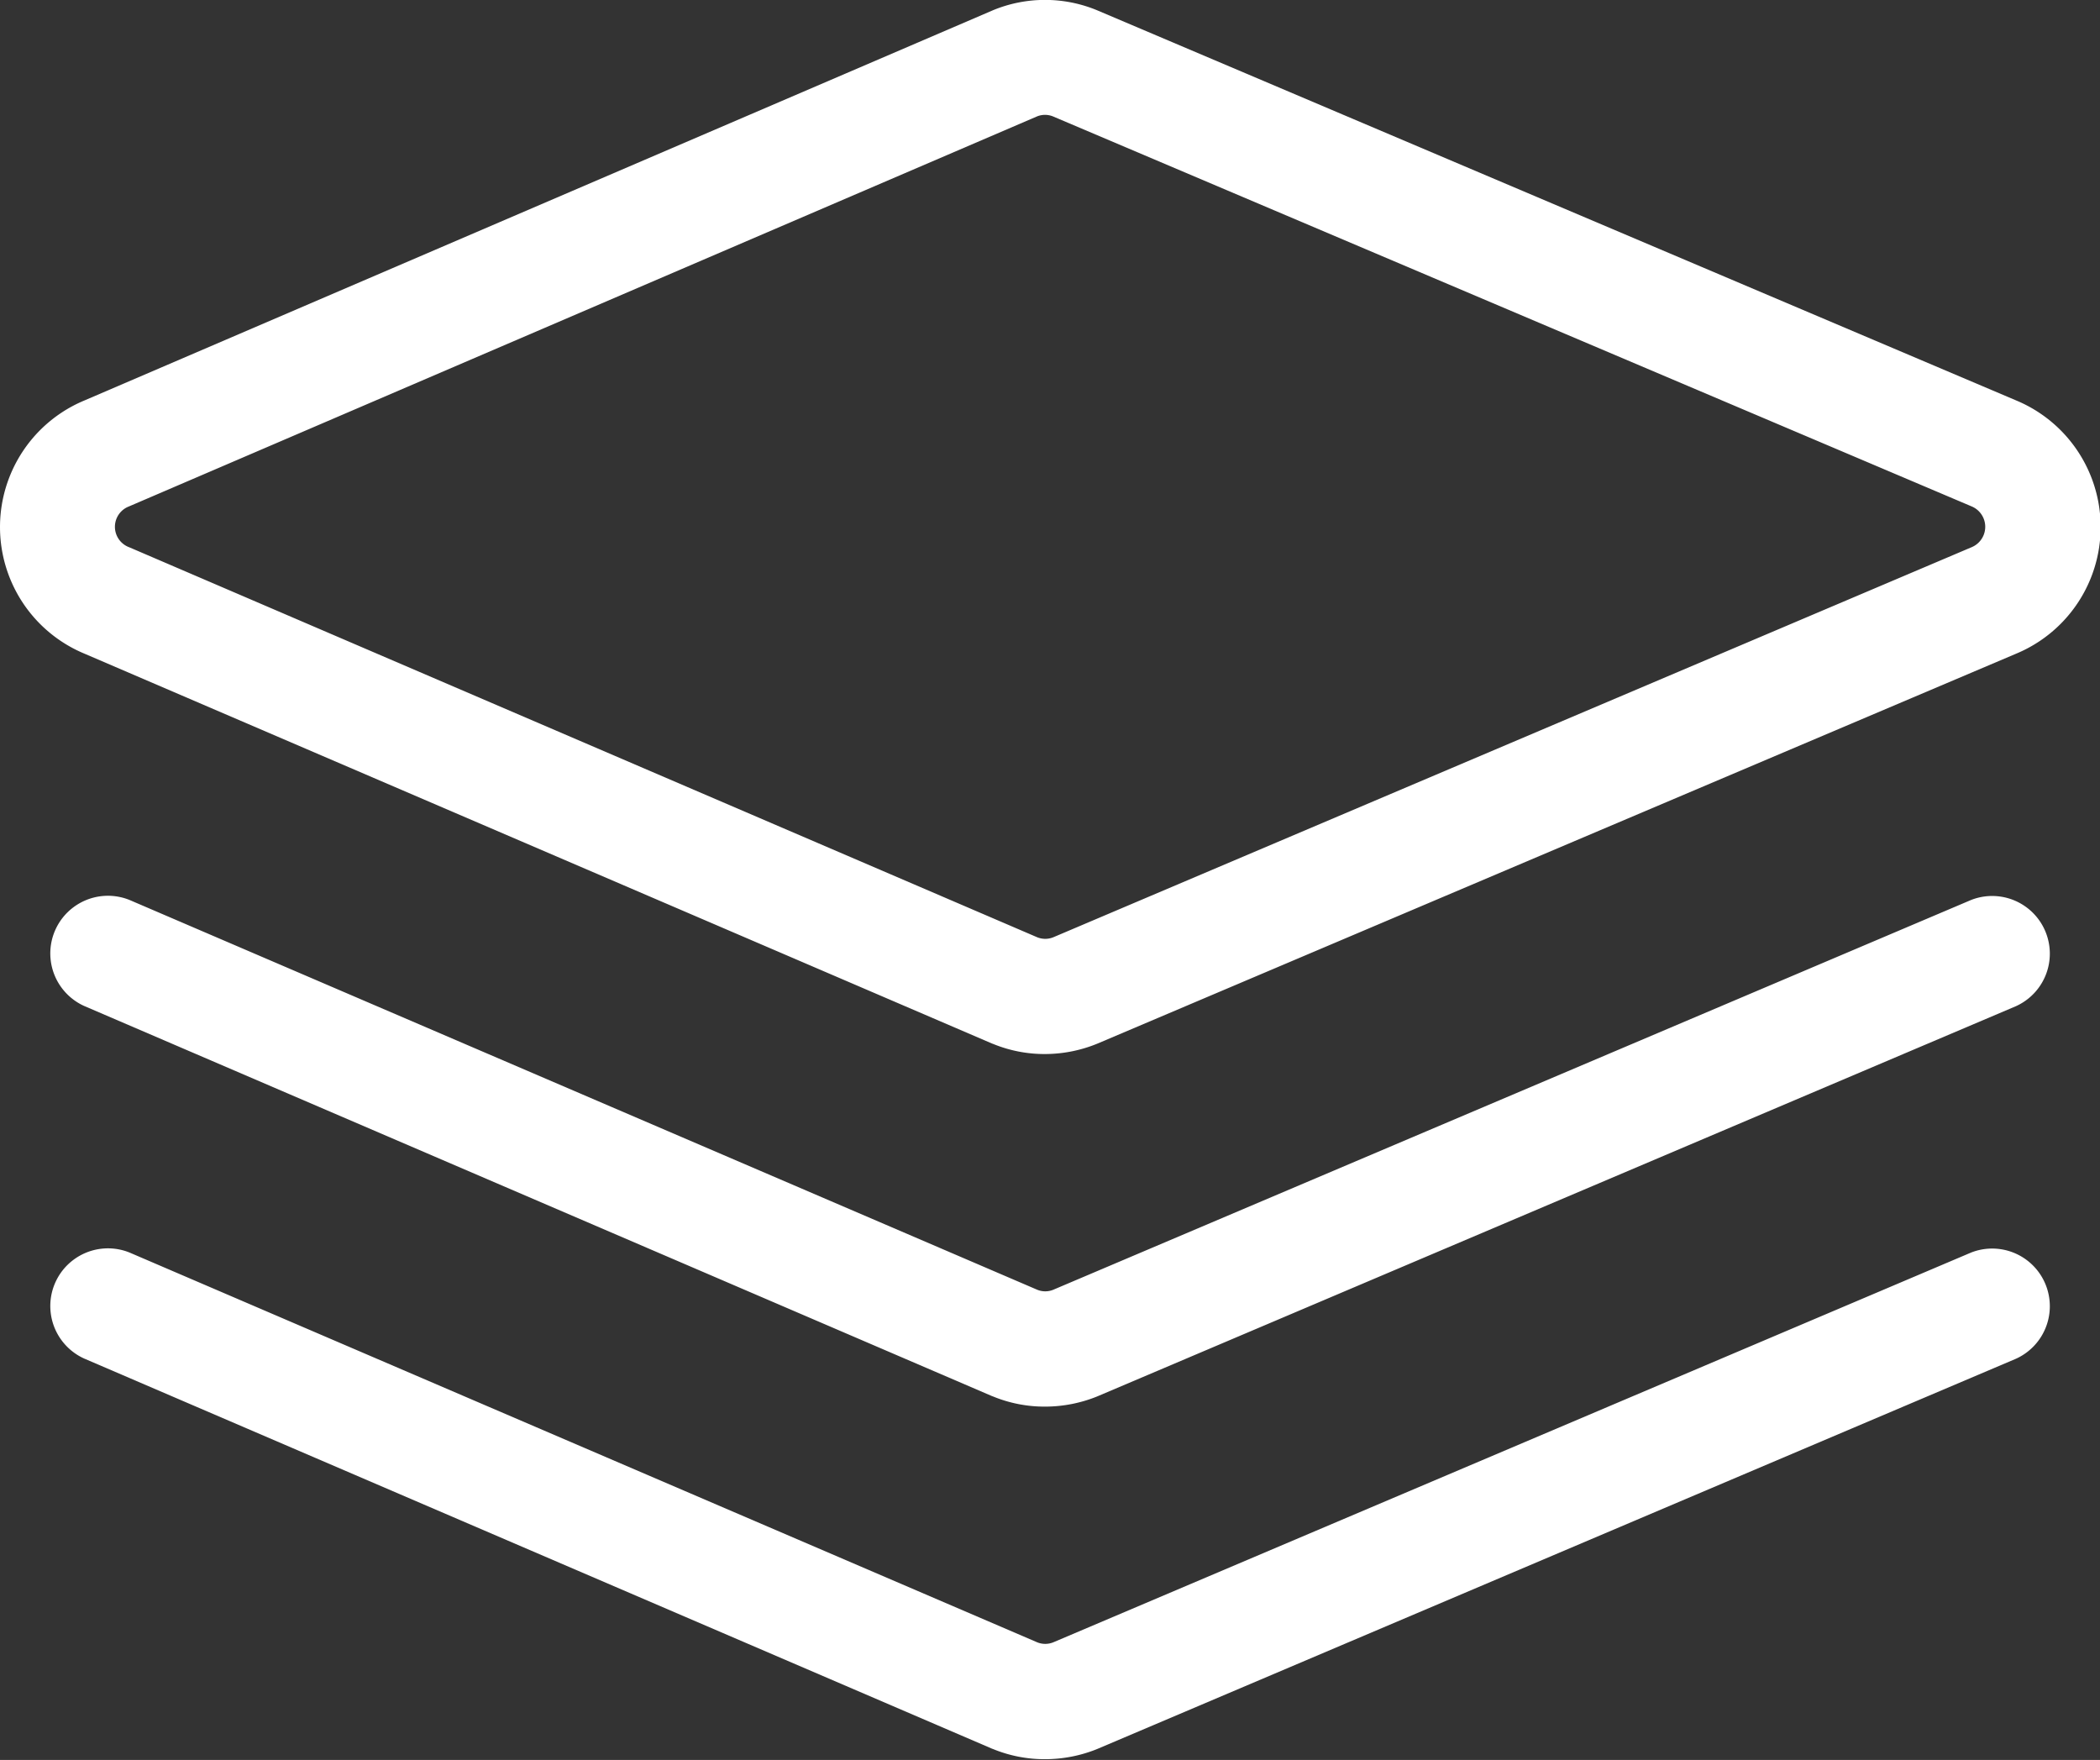
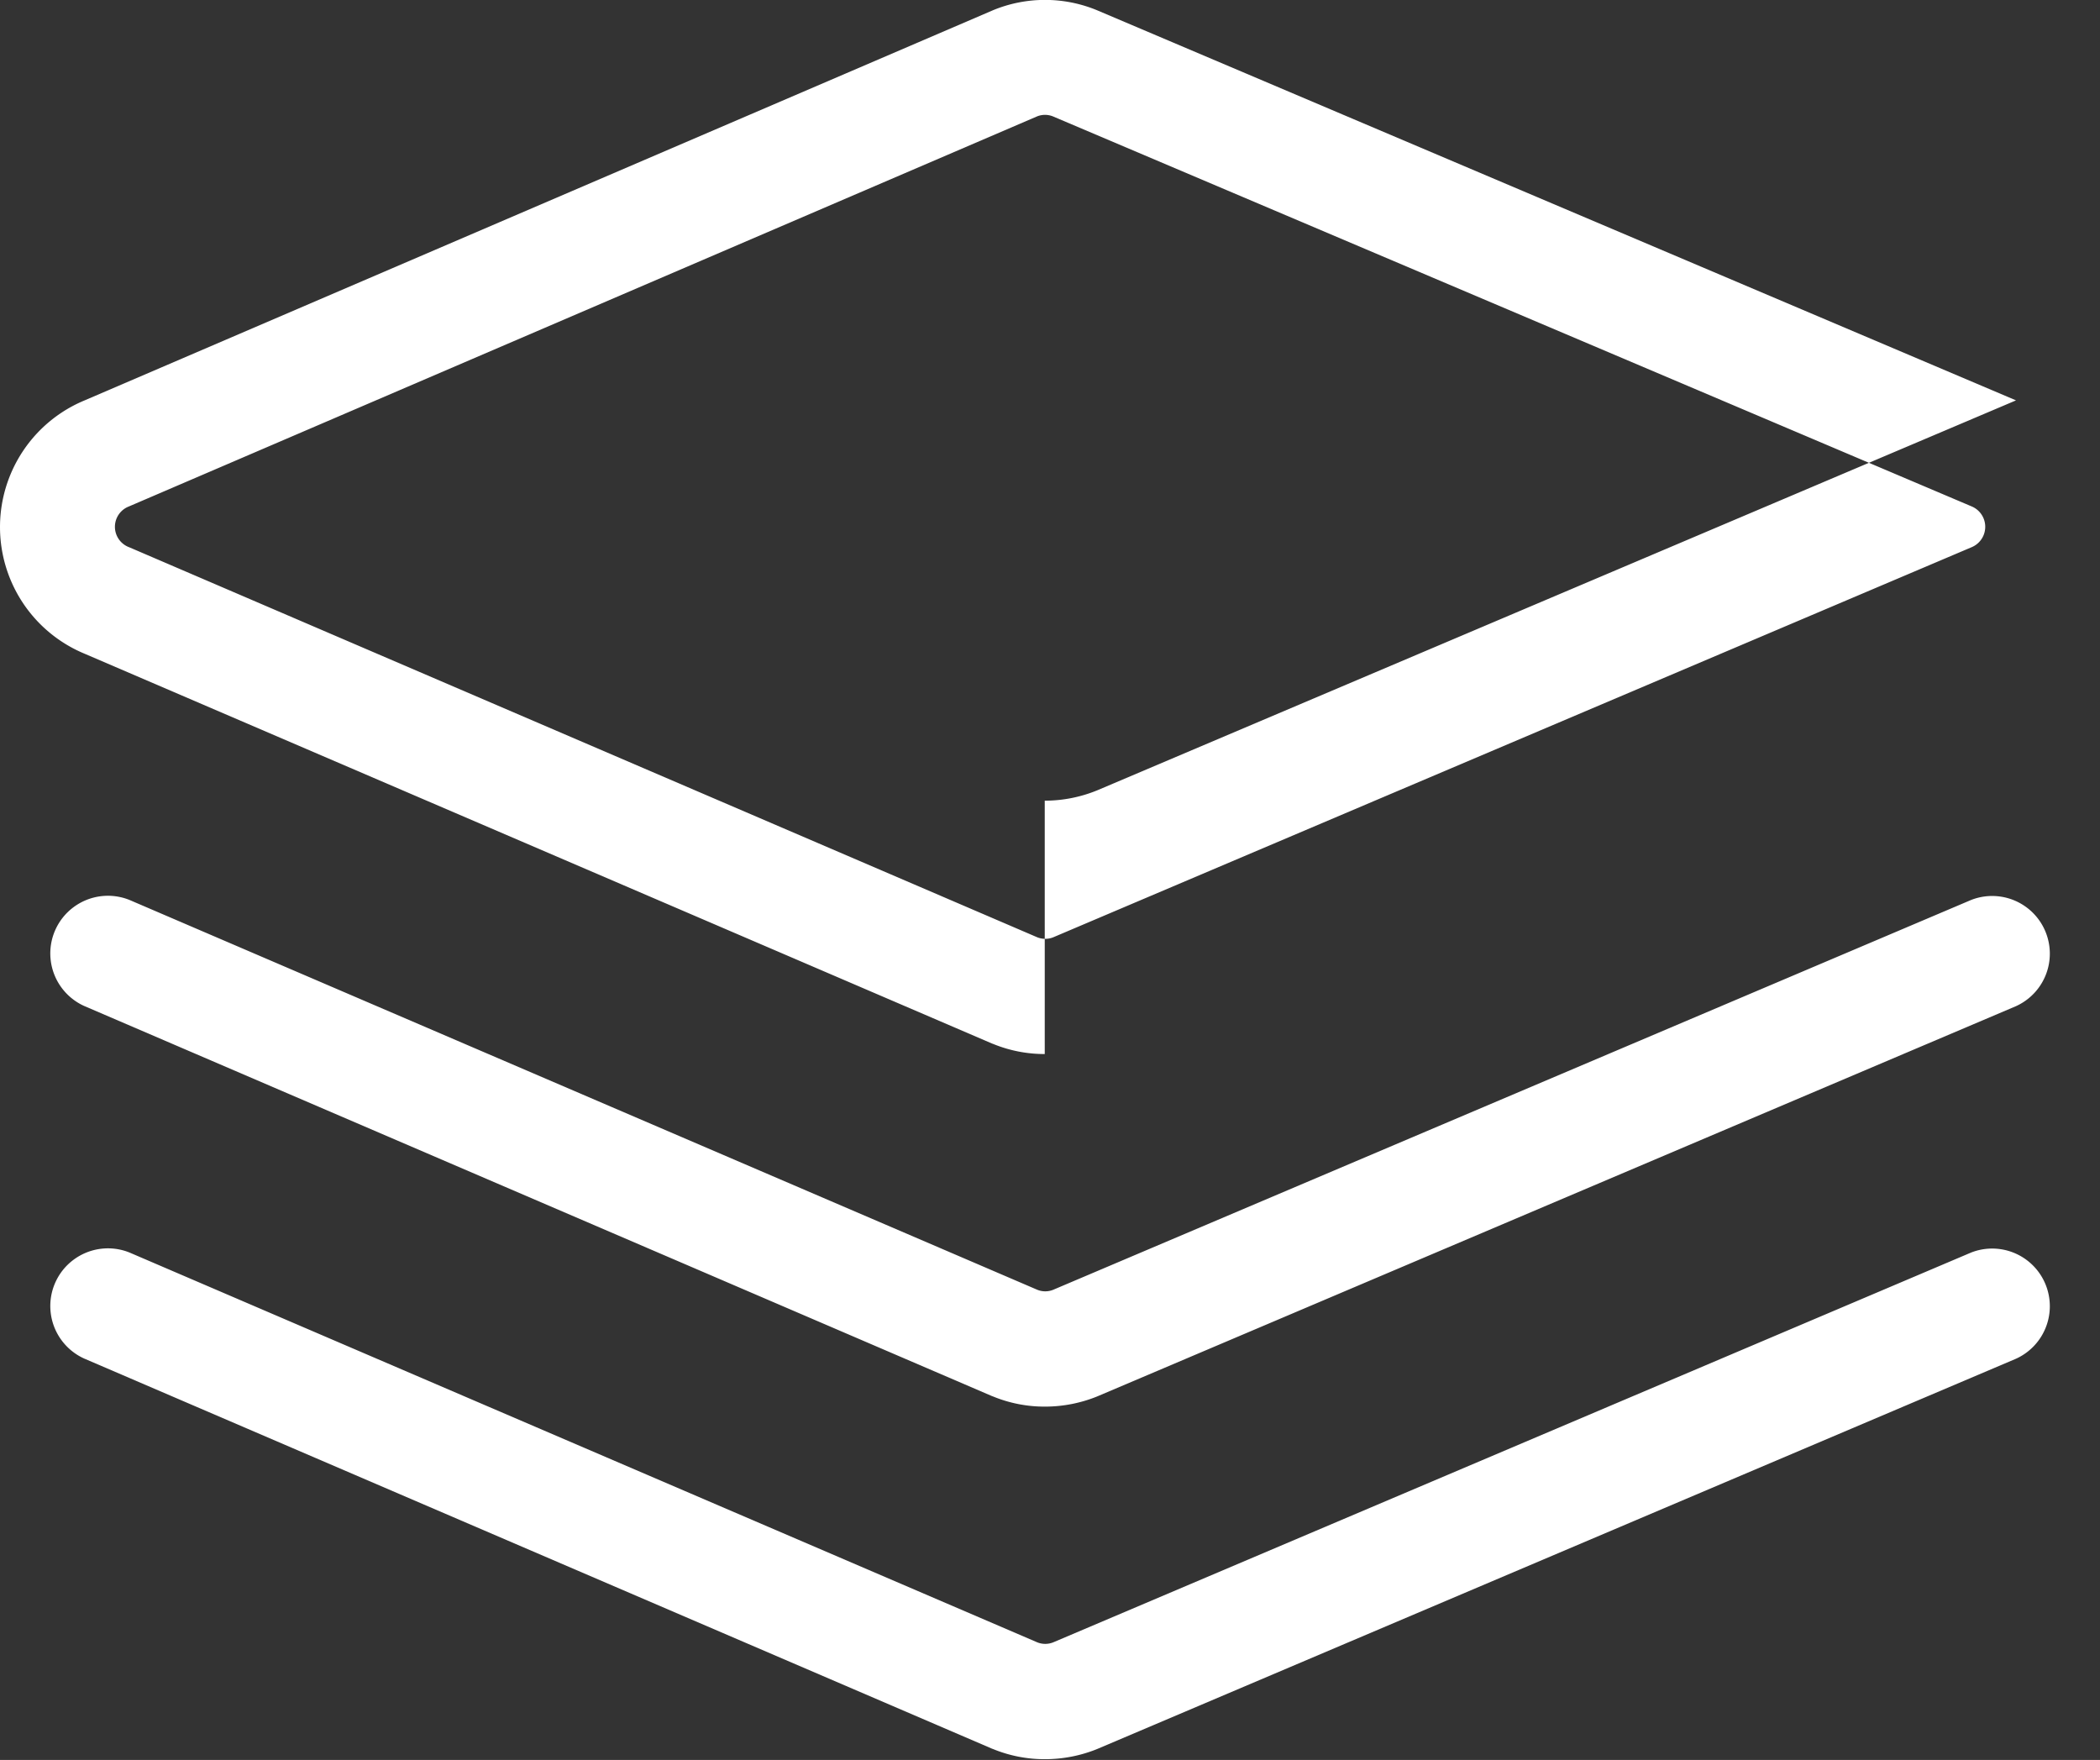
<svg xmlns="http://www.w3.org/2000/svg" t="1593507359928" class="icon" viewBox="0 0 1222 1024" version="1.1" p-id="13772" width="47.734" height="40">
  <rect x="0" y="0" width="1222" height="1024" fill="#333333" stroke="none" />
  <defs>
    <style type="text/css" />
  </defs>
-   <path d="M607.945 613.277a78.748 78.748 0 0 1-30.072-5.897l-0.59-0.206-528.035-226.81a79.78 79.78 0 0 1 0-147.413l528.624-227.017a79.19 79.19 0 0 1 60.439 0l534.816 227.017a79.78 79.78 0 0 1 0 147.413l-534.521 226.84a80.694 80.694 0 0 1-30.662 6.073z m-4.422-67.958a12.442 12.442 0 0 0 9.434 0l534.521-227.017a12.854 12.854 0 0 0 0-23.586l-534.816-227.017a12.383 12.383 0 0 0-9.14 0l-528.624 227.017a12.678 12.678 0 0 0 0 23.586l0.59 0.236z m4.422 273.098a78.748 78.748 0 0 1-30.072-5.897l-0.59-0.206-528.329-227.017a33.551 33.551 0 0 1 26.534-61.619l528.035 226.722a12.324 12.324 0 0 0 9.434 0l533.931-226.722a33.551 33.551 0 0 1 26.24 61.737l-534.521 227.017a80.694 80.694 0 0 1-30.662 5.985z m0 205.14a78.748 78.748 0 0 1-30.072-5.897l-0.59-0.206-528.329-227.017a33.551 33.551 0 0 1 26.534-61.619l528.035 226.722a12.442 12.442 0 0 0 9.434 0l533.931-226.722a33.551 33.551 0 0 1 26.24 61.737l-534.521 227.017a80.694 80.694 0 0 1-30.662 5.985z" p-id="13773" fill="#ffffff" />
+   <path d="M607.945 613.277a78.748 78.748 0 0 1-30.072-5.897l-0.59-0.206-528.035-226.81a79.78 79.78 0 0 1 0-147.413l528.624-227.017a79.19 79.19 0 0 1 60.439 0l534.816 227.017l-534.521 226.84a80.694 80.694 0 0 1-30.662 6.073z m-4.422-67.958a12.442 12.442 0 0 0 9.434 0l534.521-227.017a12.854 12.854 0 0 0 0-23.586l-534.816-227.017a12.383 12.383 0 0 0-9.14 0l-528.624 227.017a12.678 12.678 0 0 0 0 23.586l0.59 0.236z m4.422 273.098a78.748 78.748 0 0 1-30.072-5.897l-0.59-0.206-528.329-227.017a33.551 33.551 0 0 1 26.534-61.619l528.035 226.722a12.324 12.324 0 0 0 9.434 0l533.931-226.722a33.551 33.551 0 0 1 26.24 61.737l-534.521 227.017a80.694 80.694 0 0 1-30.662 5.985z m0 205.14a78.748 78.748 0 0 1-30.072-5.897l-0.59-0.206-528.329-227.017a33.551 33.551 0 0 1 26.534-61.619l528.035 226.722a12.442 12.442 0 0 0 9.434 0l533.931-226.722a33.551 33.551 0 0 1 26.24 61.737l-534.521 227.017a80.694 80.694 0 0 1-30.662 5.985z" p-id="13773" fill="#ffffff" />
</svg>